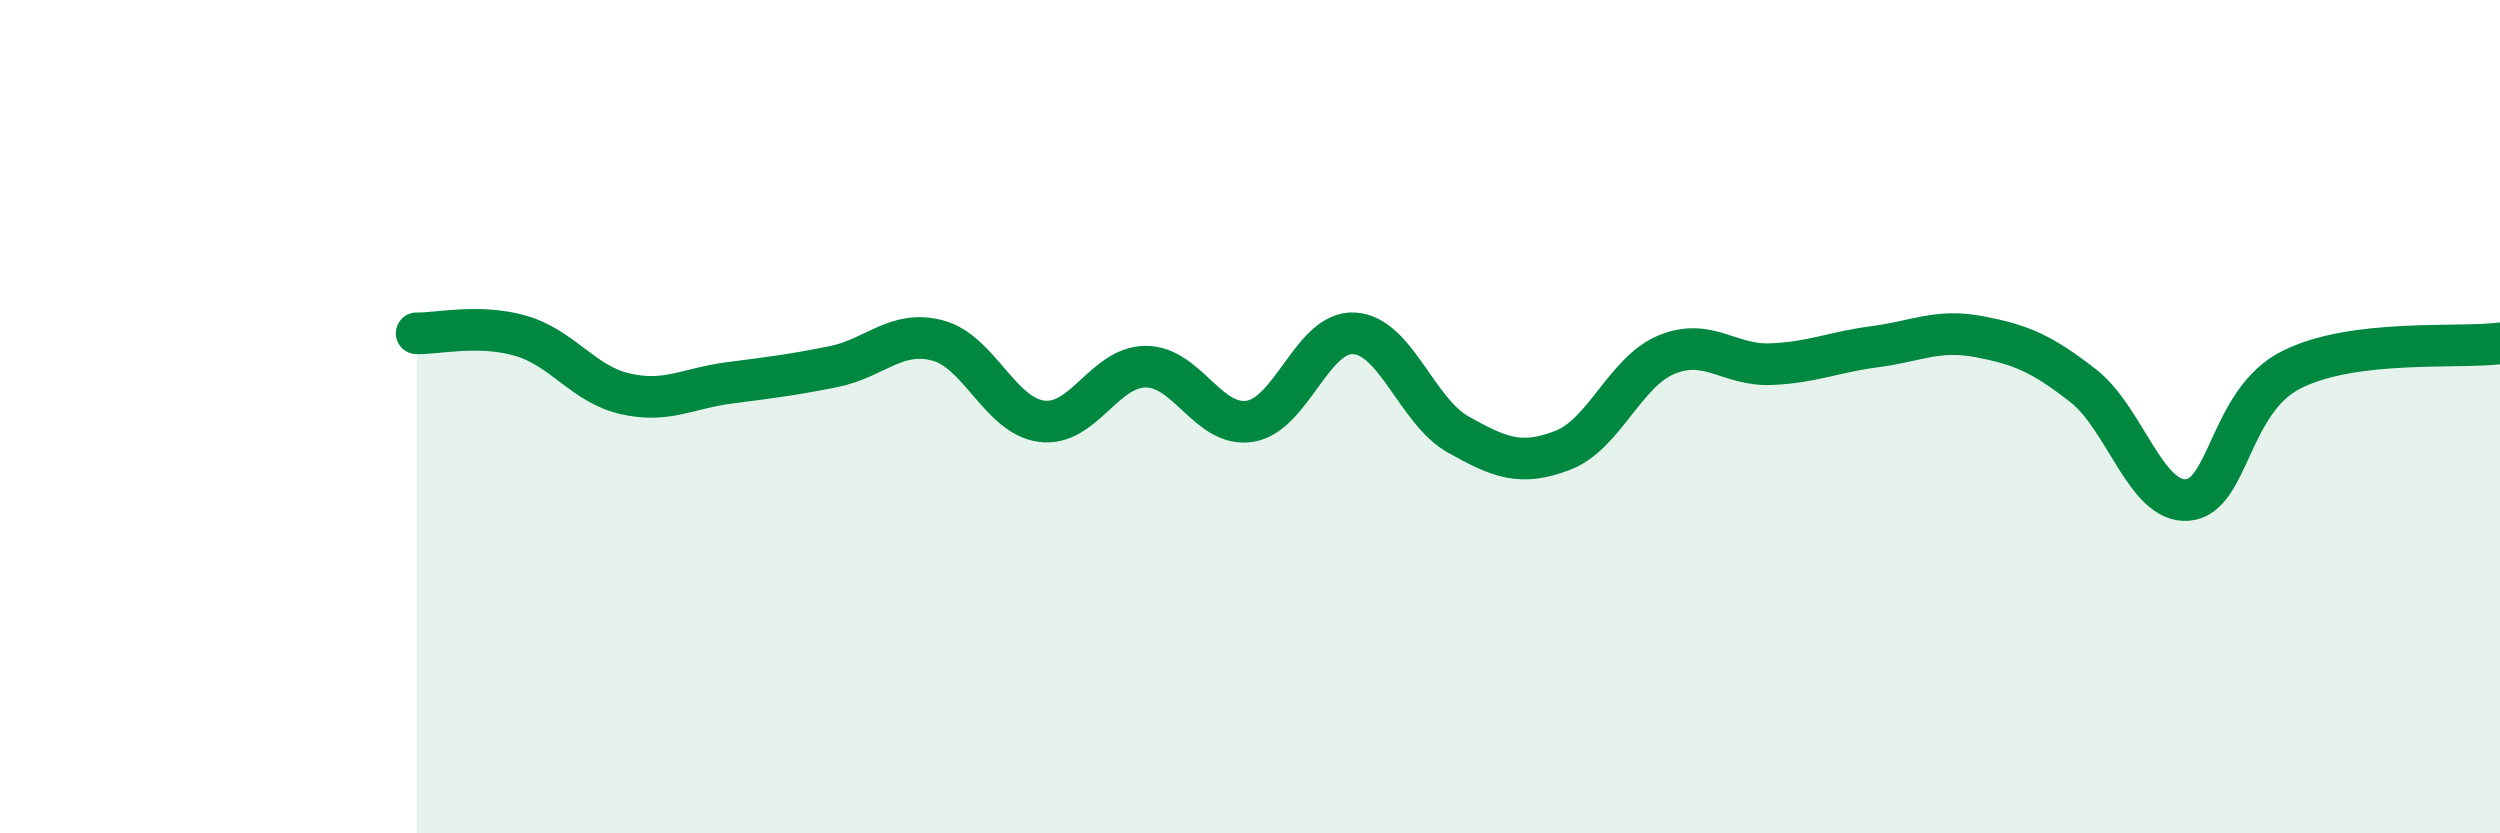
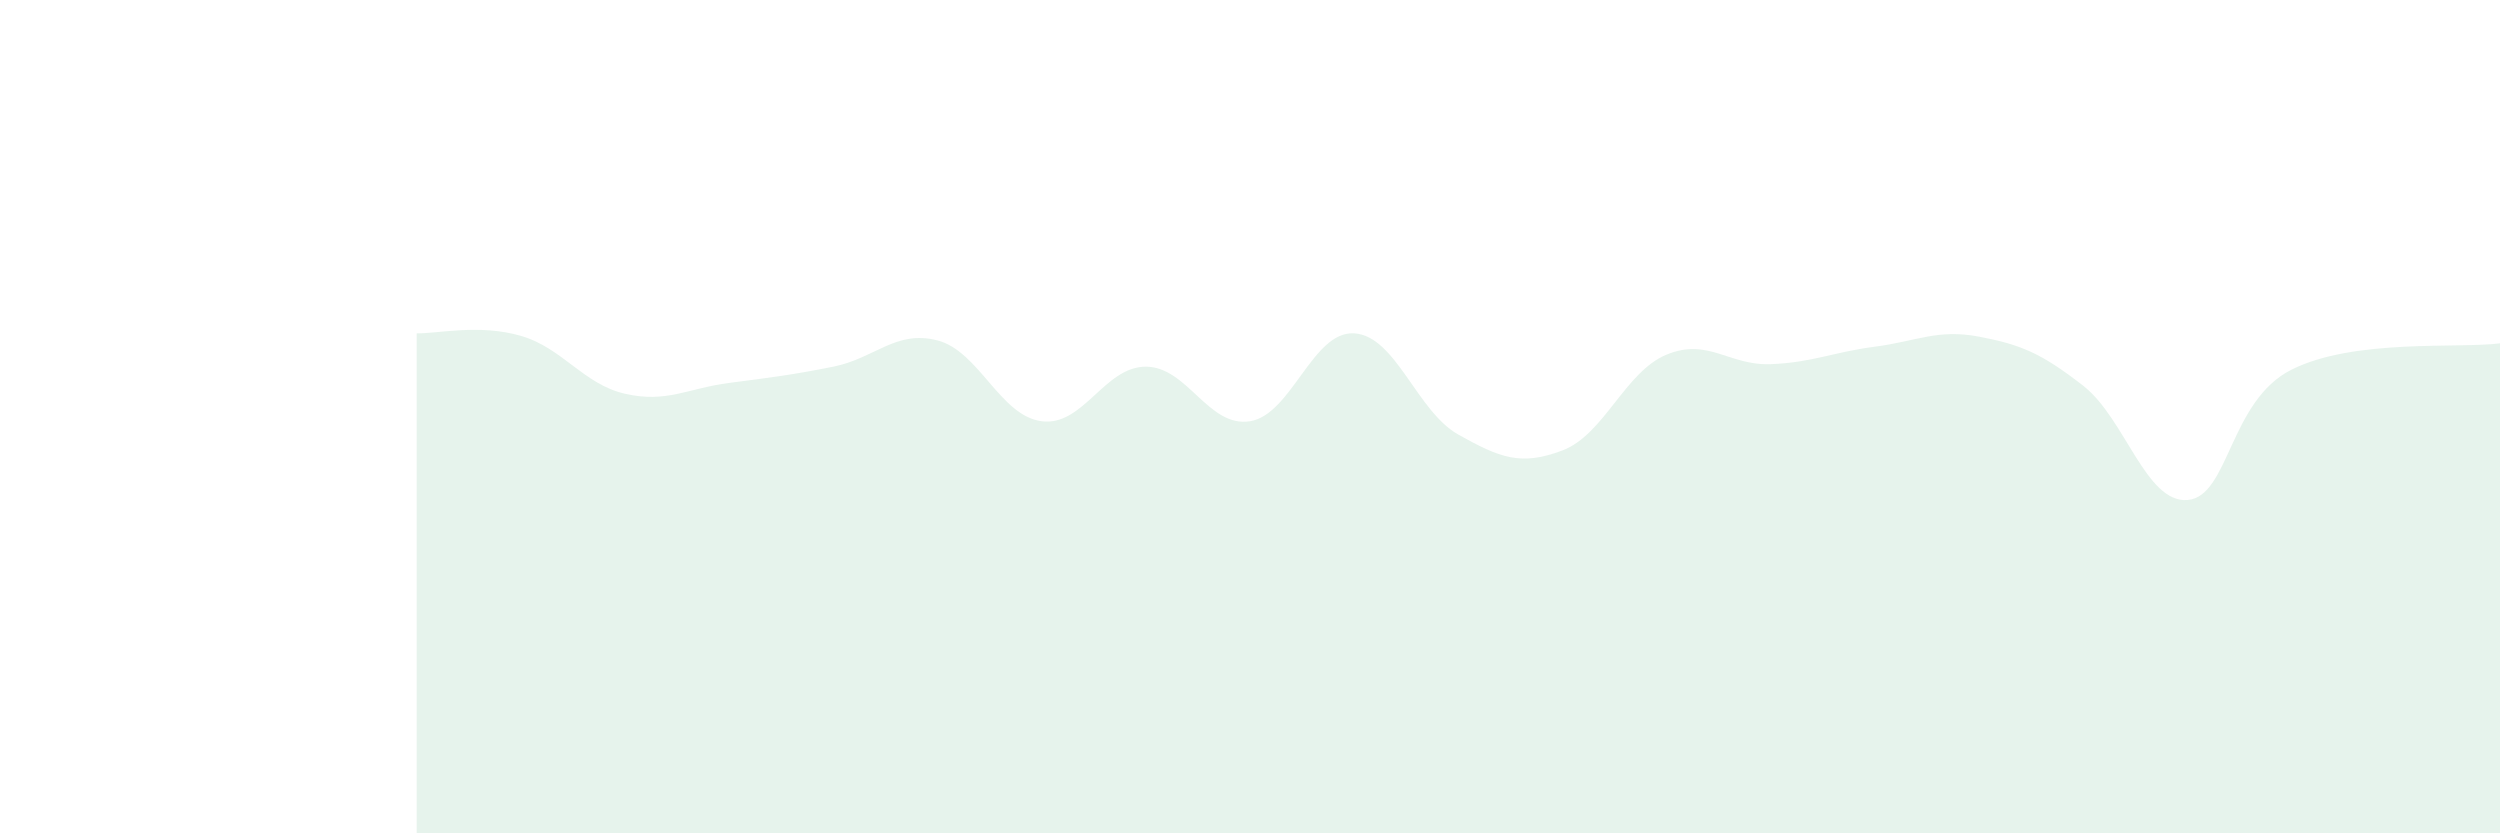
<svg xmlns="http://www.w3.org/2000/svg" width="60" height="20" viewBox="0 0 60 20">
  <path d="M 10,8 C 10.5,8.01 11.5,7.77 12.5,8.06 C 13.5,8.35 14,9.22 15,9.45 C 16,9.68 16.5,9.32 17.5,9.19 C 18.5,9.06 19,9 20,8.8 C 21,8.6 21.5,7.91 22.5,8.17 C 23.5,8.43 24,9.98 25,10.11 C 26,10.24 26.5,8.8 27.5,8.8 C 28.5,8.8 29,10.27 30,10.11 C 31,9.95 31.5,7.94 32.5,8 C 33.5,8.06 34,9.87 35,10.43 C 36,10.99 36.5,11.19 37.5,10.81 C 38.5,10.43 39,8.92 40,8.51 C 41,8.1 41.5,8.78 42.5,8.74 C 43.5,8.7 44,8.45 45,8.32 C 46,8.19 46.5,7.89 47.5,8.08 C 48.5,8.27 49,8.48 50,9.26 C 51,10.04 51.5,12.08 52.5,12 C 53.5,11.92 53.5,9.62 55,8.87 C 56.5,8.12 59,8.37 60,8.24L60 20L10 20Z" fill="#008740" opacity="0.1" stroke-linecap="round" stroke-linejoin="round" />
-   <path d="M 10,8 C 10.5,8.01 11.5,7.77 12.5,8.06 C 13.5,8.35 14,9.22 15,9.45 C 16,9.68 16.5,9.32 17.5,9.19 C 18.5,9.06 19,9 20,8.8 C 21,8.6 21.5,7.91 22.5,8.17 C 23.5,8.43 24,9.98 25,10.11 C 26,10.24 26.5,8.8 27.5,8.8 C 28.5,8.8 29,10.27 30,10.11 C 31,9.95 31.5,7.94 32.5,8 C 33.5,8.06 34,9.87 35,10.43 C 36,10.99 36.5,11.19 37.5,10.81 C 38.5,10.43 39,8.92 40,8.51 C 41,8.1 41.5,8.78 42.5,8.74 C 43.5,8.7 44,8.45 45,8.32 C 46,8.19 46.5,7.89 47.5,8.08 C 48.5,8.27 49,8.48 50,9.26 C 51,10.04 51.5,12.08 52.5,12 C 53.5,11.92 53.5,9.62 55,8.87 C 56.5,8.12 59,8.37 60,8.24" stroke="#008740" stroke-width="1" fill="none" stroke-linecap="round" stroke-linejoin="round" />
</svg>